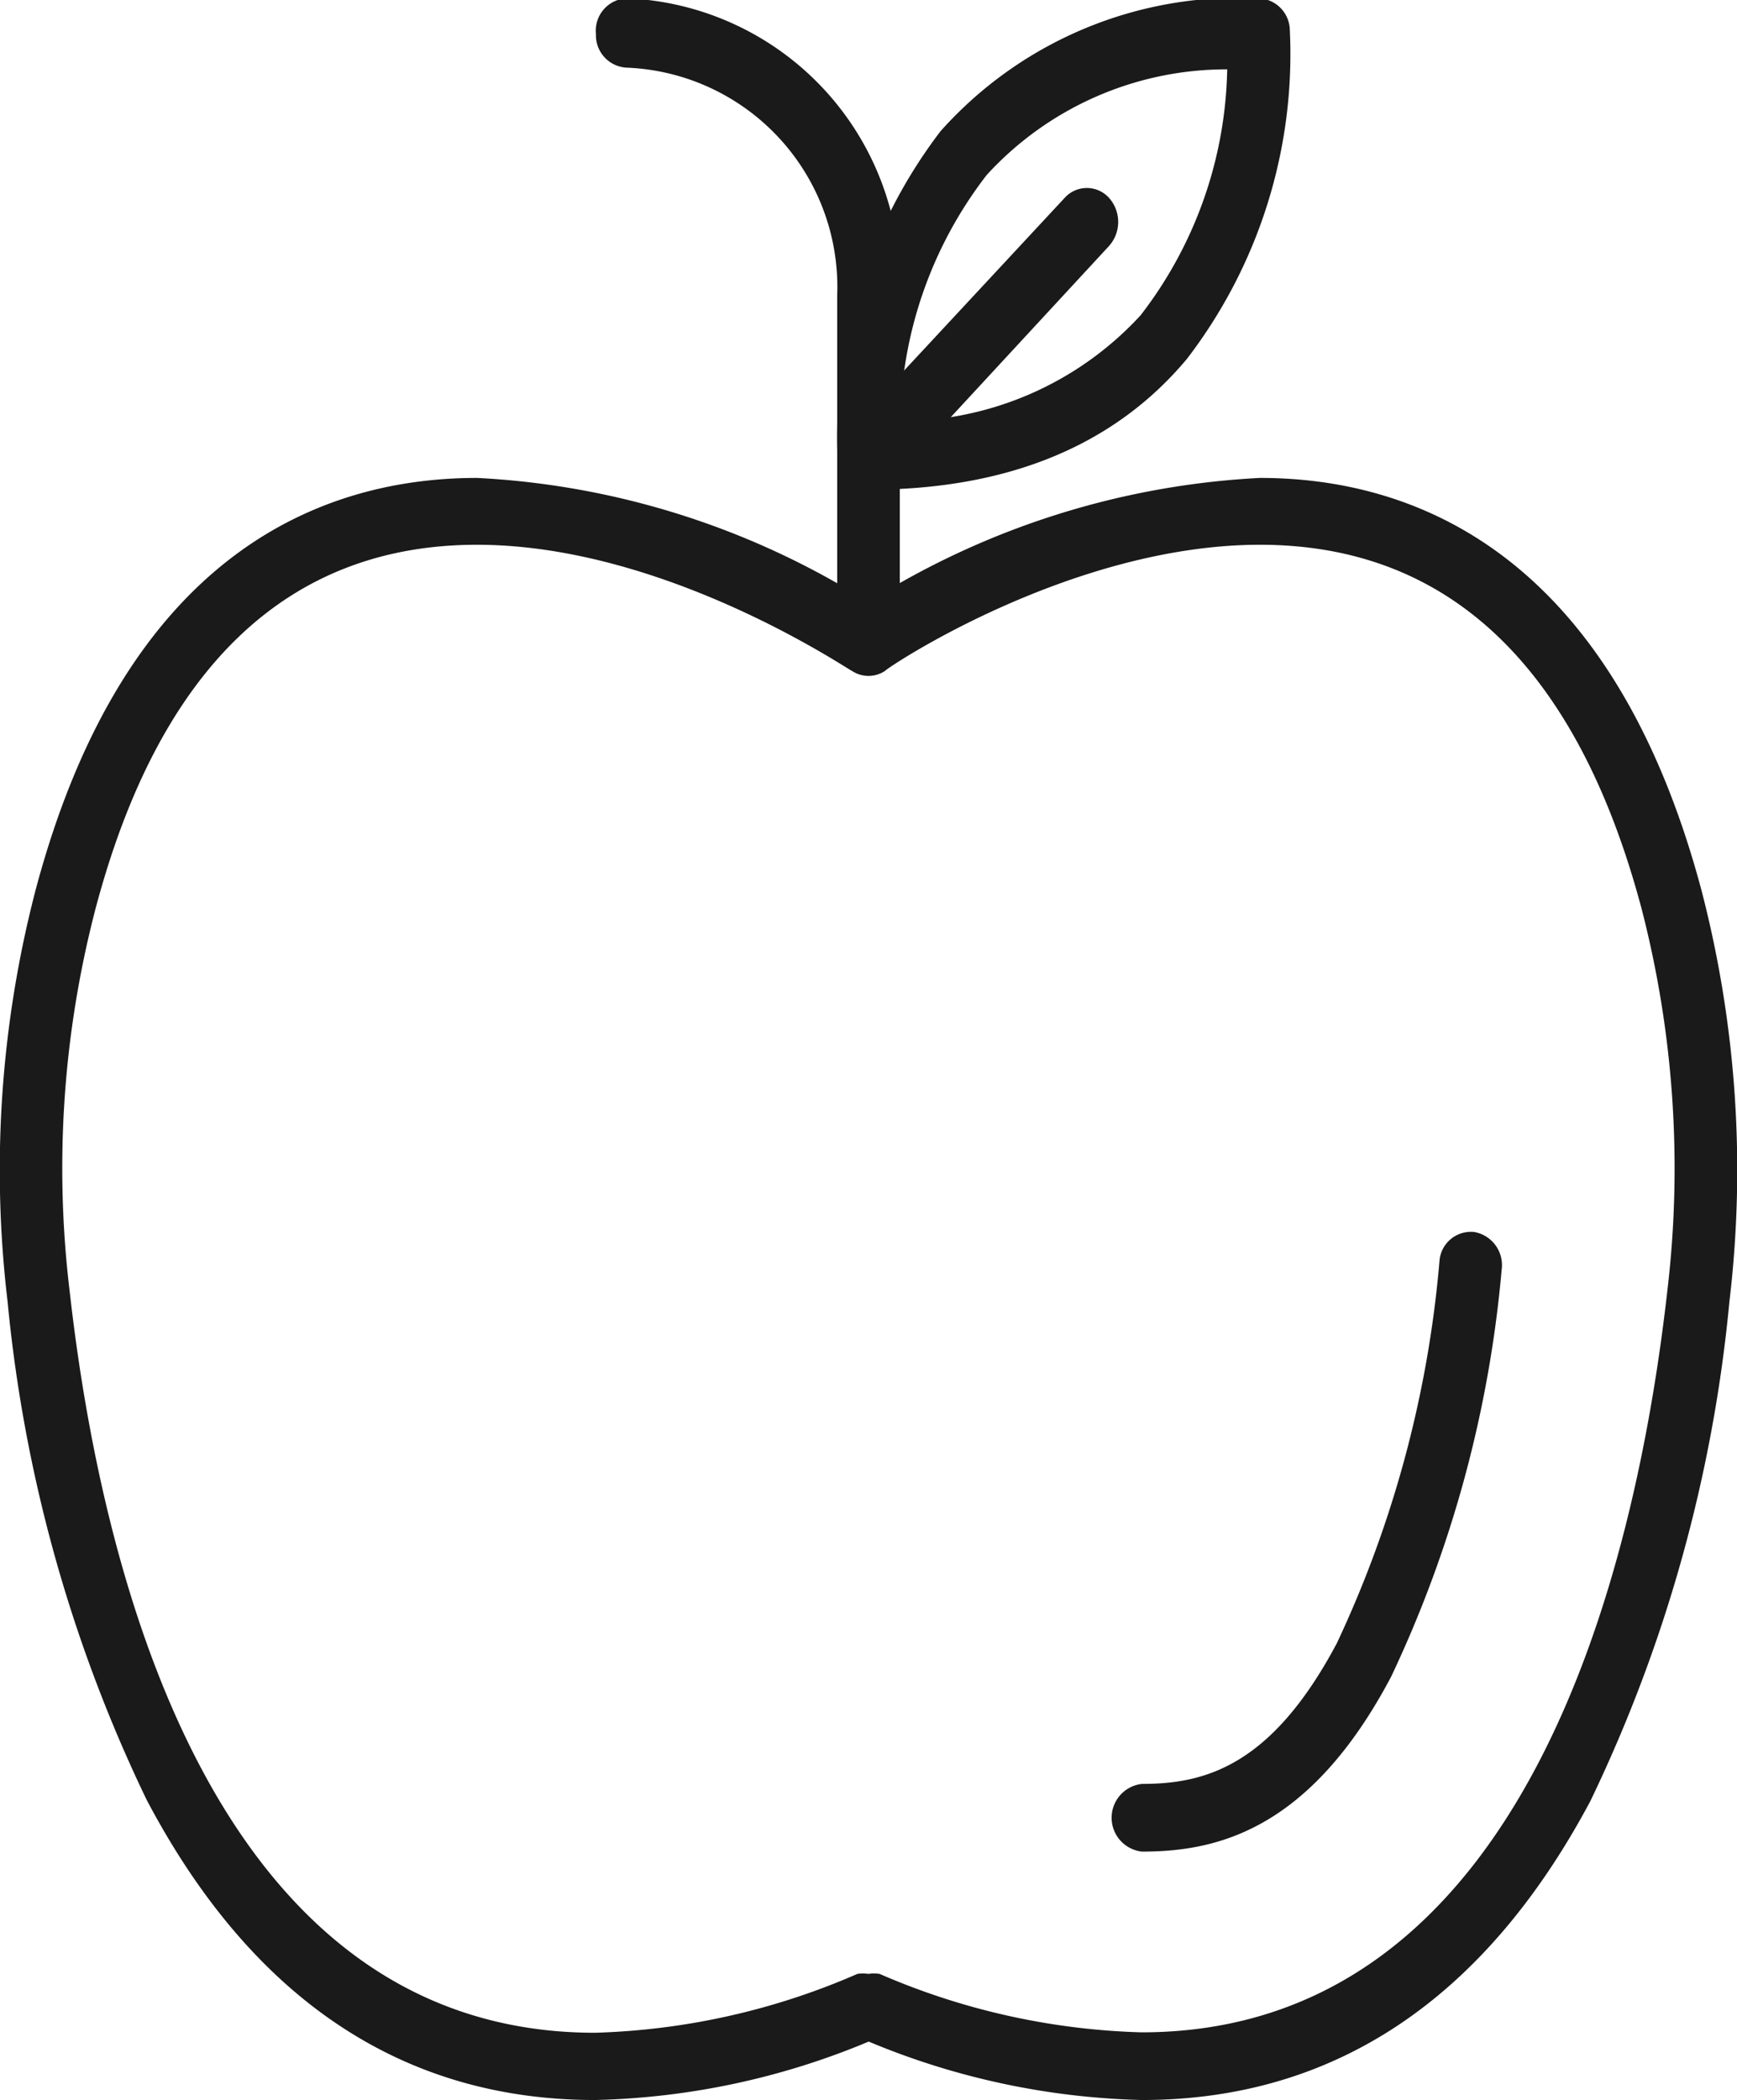
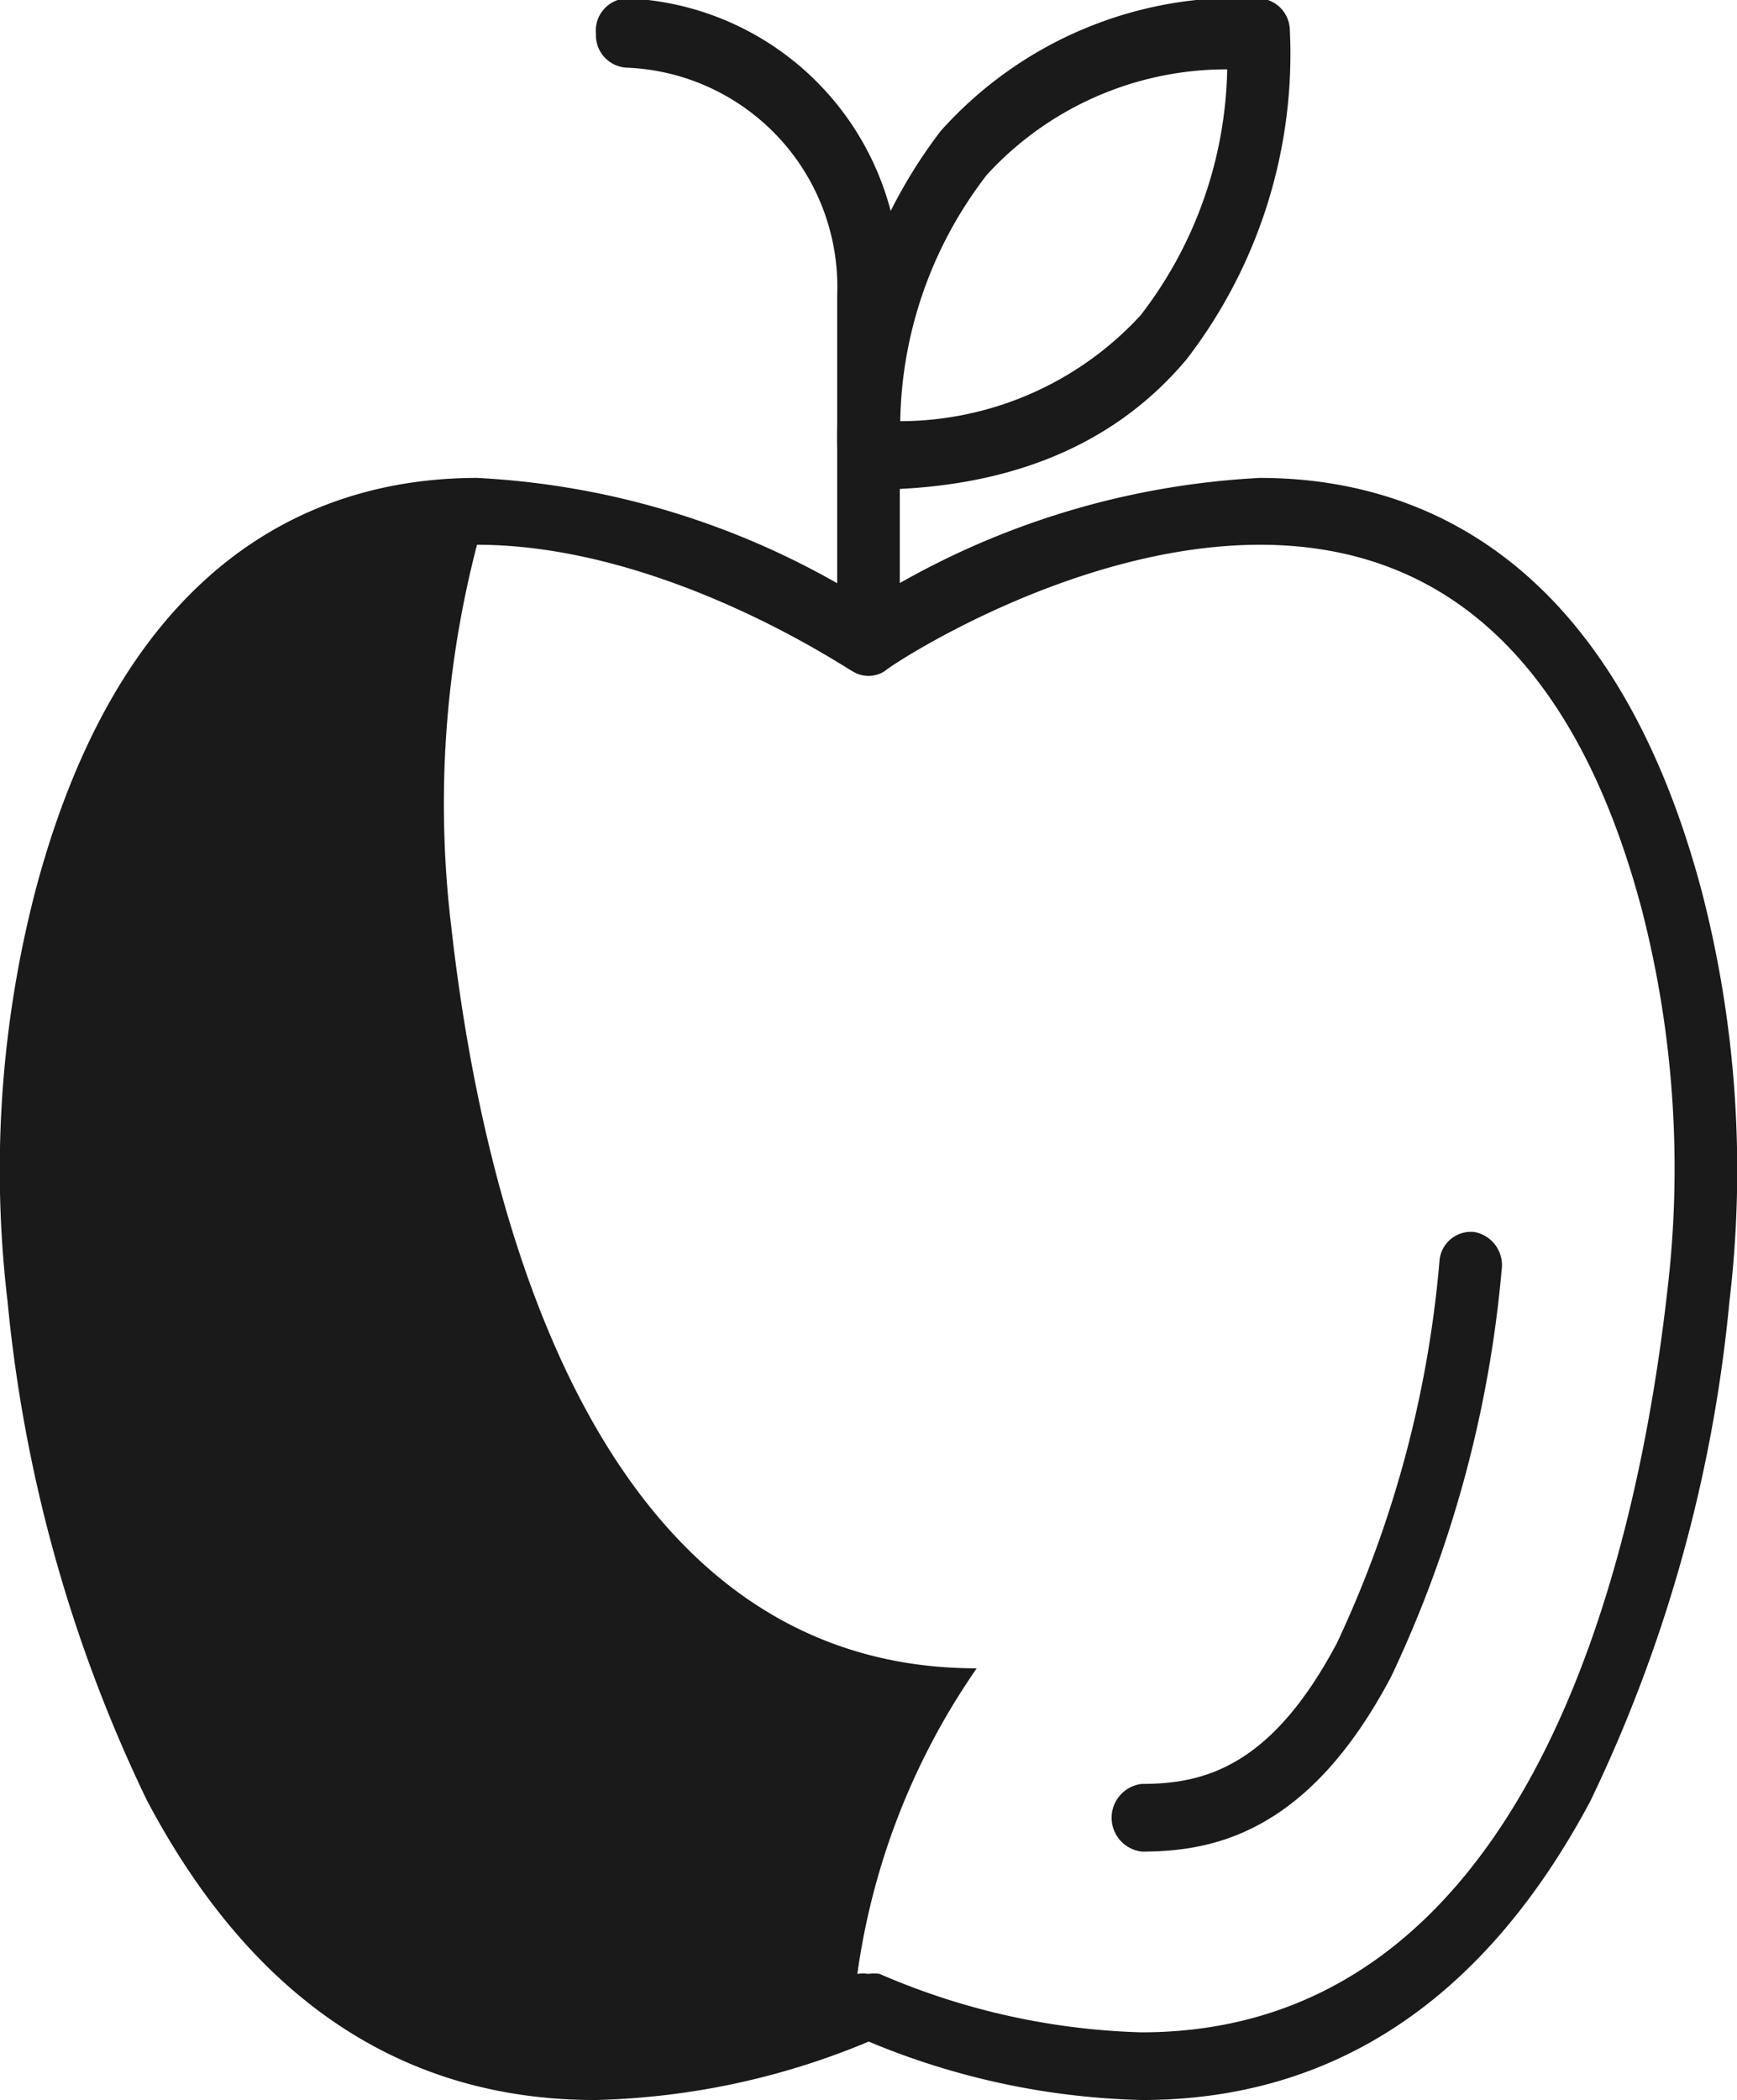
<svg xmlns="http://www.w3.org/2000/svg" id="Ebene_1" data-name="Ebene 1" viewBox="0 0 41.33 49.96">
  <defs>
    <style>.cls-1{fill:#1a1a1a;}</style>
  </defs>
-   <path class="cls-1" d="M30.84,50h0a17.91,17.91,0,0,1-6.5-1.39A17.87,17.87,0,0,1,17.83,50c-4.58,0-8.17-2.4-10.67-7.14A34.93,34.93,0,0,1,3.85,31a26.45,26.45,0,0,1,.66-9.76c2.15-8.12,6.9-9.83,10.51-9.83a19.27,19.27,0,0,1,9.31,2.95,19.36,19.36,0,0,1,9.32-2.95c3.6,0,8.35,1.71,10.51,9.83A26.45,26.45,0,0,1,44.82,31a34.93,34.93,0,0,1-3.31,11.89C39,47.6,35.42,50,30.84,50Zm-6.51-3a.86.86,0,0,1,.27,0,16.78,16.78,0,0,0,6.23,1.39c9.14,0,11.76-11,12.51-17.62a24.68,24.68,0,0,0-.61-9.11C41.2,15.91,38.15,13,33.65,13s-8.88,2.93-8.92,3a.71.71,0,0,1-.79,0c-.05,0-4.42-3-8.92-3s-7.56,2.92-9.08,8.67a24.47,24.47,0,0,0-.61,9.11c.74,6.58,3.36,17.62,12.5,17.62A16.79,16.79,0,0,0,24.07,47,.8.8,0,0,1,24.33,47Z" transform="translate(-3.67 -0.04)" />
+   <path class="cls-1" d="M30.84,50h0a17.91,17.91,0,0,1-6.5-1.39A17.87,17.87,0,0,1,17.83,50c-4.58,0-8.17-2.4-10.67-7.14A34.93,34.93,0,0,1,3.85,31a26.45,26.45,0,0,1,.66-9.76c2.15-8.12,6.9-9.83,10.51-9.83a19.27,19.27,0,0,1,9.31,2.95,19.36,19.36,0,0,1,9.32-2.95c3.6,0,8.35,1.71,10.51,9.83A26.45,26.45,0,0,1,44.82,31a34.93,34.93,0,0,1-3.31,11.89C39,47.6,35.42,50,30.84,50Zm-6.51-3a.86.86,0,0,1,.27,0,16.78,16.78,0,0,0,6.23,1.39c9.14,0,11.76-11,12.51-17.62a24.68,24.68,0,0,0-.61-9.11C41.2,15.91,38.15,13,33.65,13s-8.88,2.93-8.92,3a.71.71,0,0,1-.79,0c-.05,0-4.42-3-8.92-3a24.47,24.47,0,0,0-.61,9.11c.74,6.58,3.36,17.62,12.5,17.62A16.79,16.79,0,0,0,24.07,47,.8.8,0,0,1,24.33,47Z" transform="translate(-3.67 -0.04)" />
  <path class="cls-1" d="M30.84,44.09a.81.81,0,0,1,0-1.61c1.49,0,3.08-.41,4.64-3.35a26.67,26.67,0,0,0,2.44-9.08.75.75,0,0,1,.83-.7.8.8,0,0,1,.65.9,28.43,28.43,0,0,1-2.63,9.68C34.82,43.62,32.58,44.09,30.84,44.09Z" transform="translate(-3.67 -0.04)" />
  <path class="cls-1" d="M24.33,16.07a.77.77,0,0,1-.74-.81V7.06a5.22,5.22,0,0,0-5-5.41.77.77,0,0,1-.74-.8A.77.77,0,0,1,18.59,0a6.78,6.78,0,0,1,6.49,7v8.2A.78.78,0,0,1,24.33,16.07Z" transform="translate(-3.67 -0.04)" />
  <path class="cls-1" d="M24.34,11.69A.76.76,0,0,1,23.6,11a12,12,0,0,1,2.45-7.84A9.49,9.49,0,0,1,33.62,0a.77.77,0,0,1,.74.75,11.91,11.91,0,0,1-2.45,7.83C30.17,10.66,27.62,11.69,24.34,11.69Zm8.53-10A7.73,7.73,0,0,0,27.15,4.2a9.84,9.84,0,0,0-2.06,5.86,7.79,7.79,0,0,0,5.72-2.52A9.86,9.86,0,0,0,32.87,1.68Z" transform="translate(-3.67 -0.04)" />
-   <path class="cls-1" d="M24.34,11.69a.71.71,0,0,1-.52-.23.86.86,0,0,1,0-1.14L29,4.75a.71.71,0,0,1,1.06,0,.86.86,0,0,1,0,1.14l-5.15,5.57A.74.74,0,0,1,24.34,11.69Z" transform="translate(-3.67 -0.04)" />
</svg>